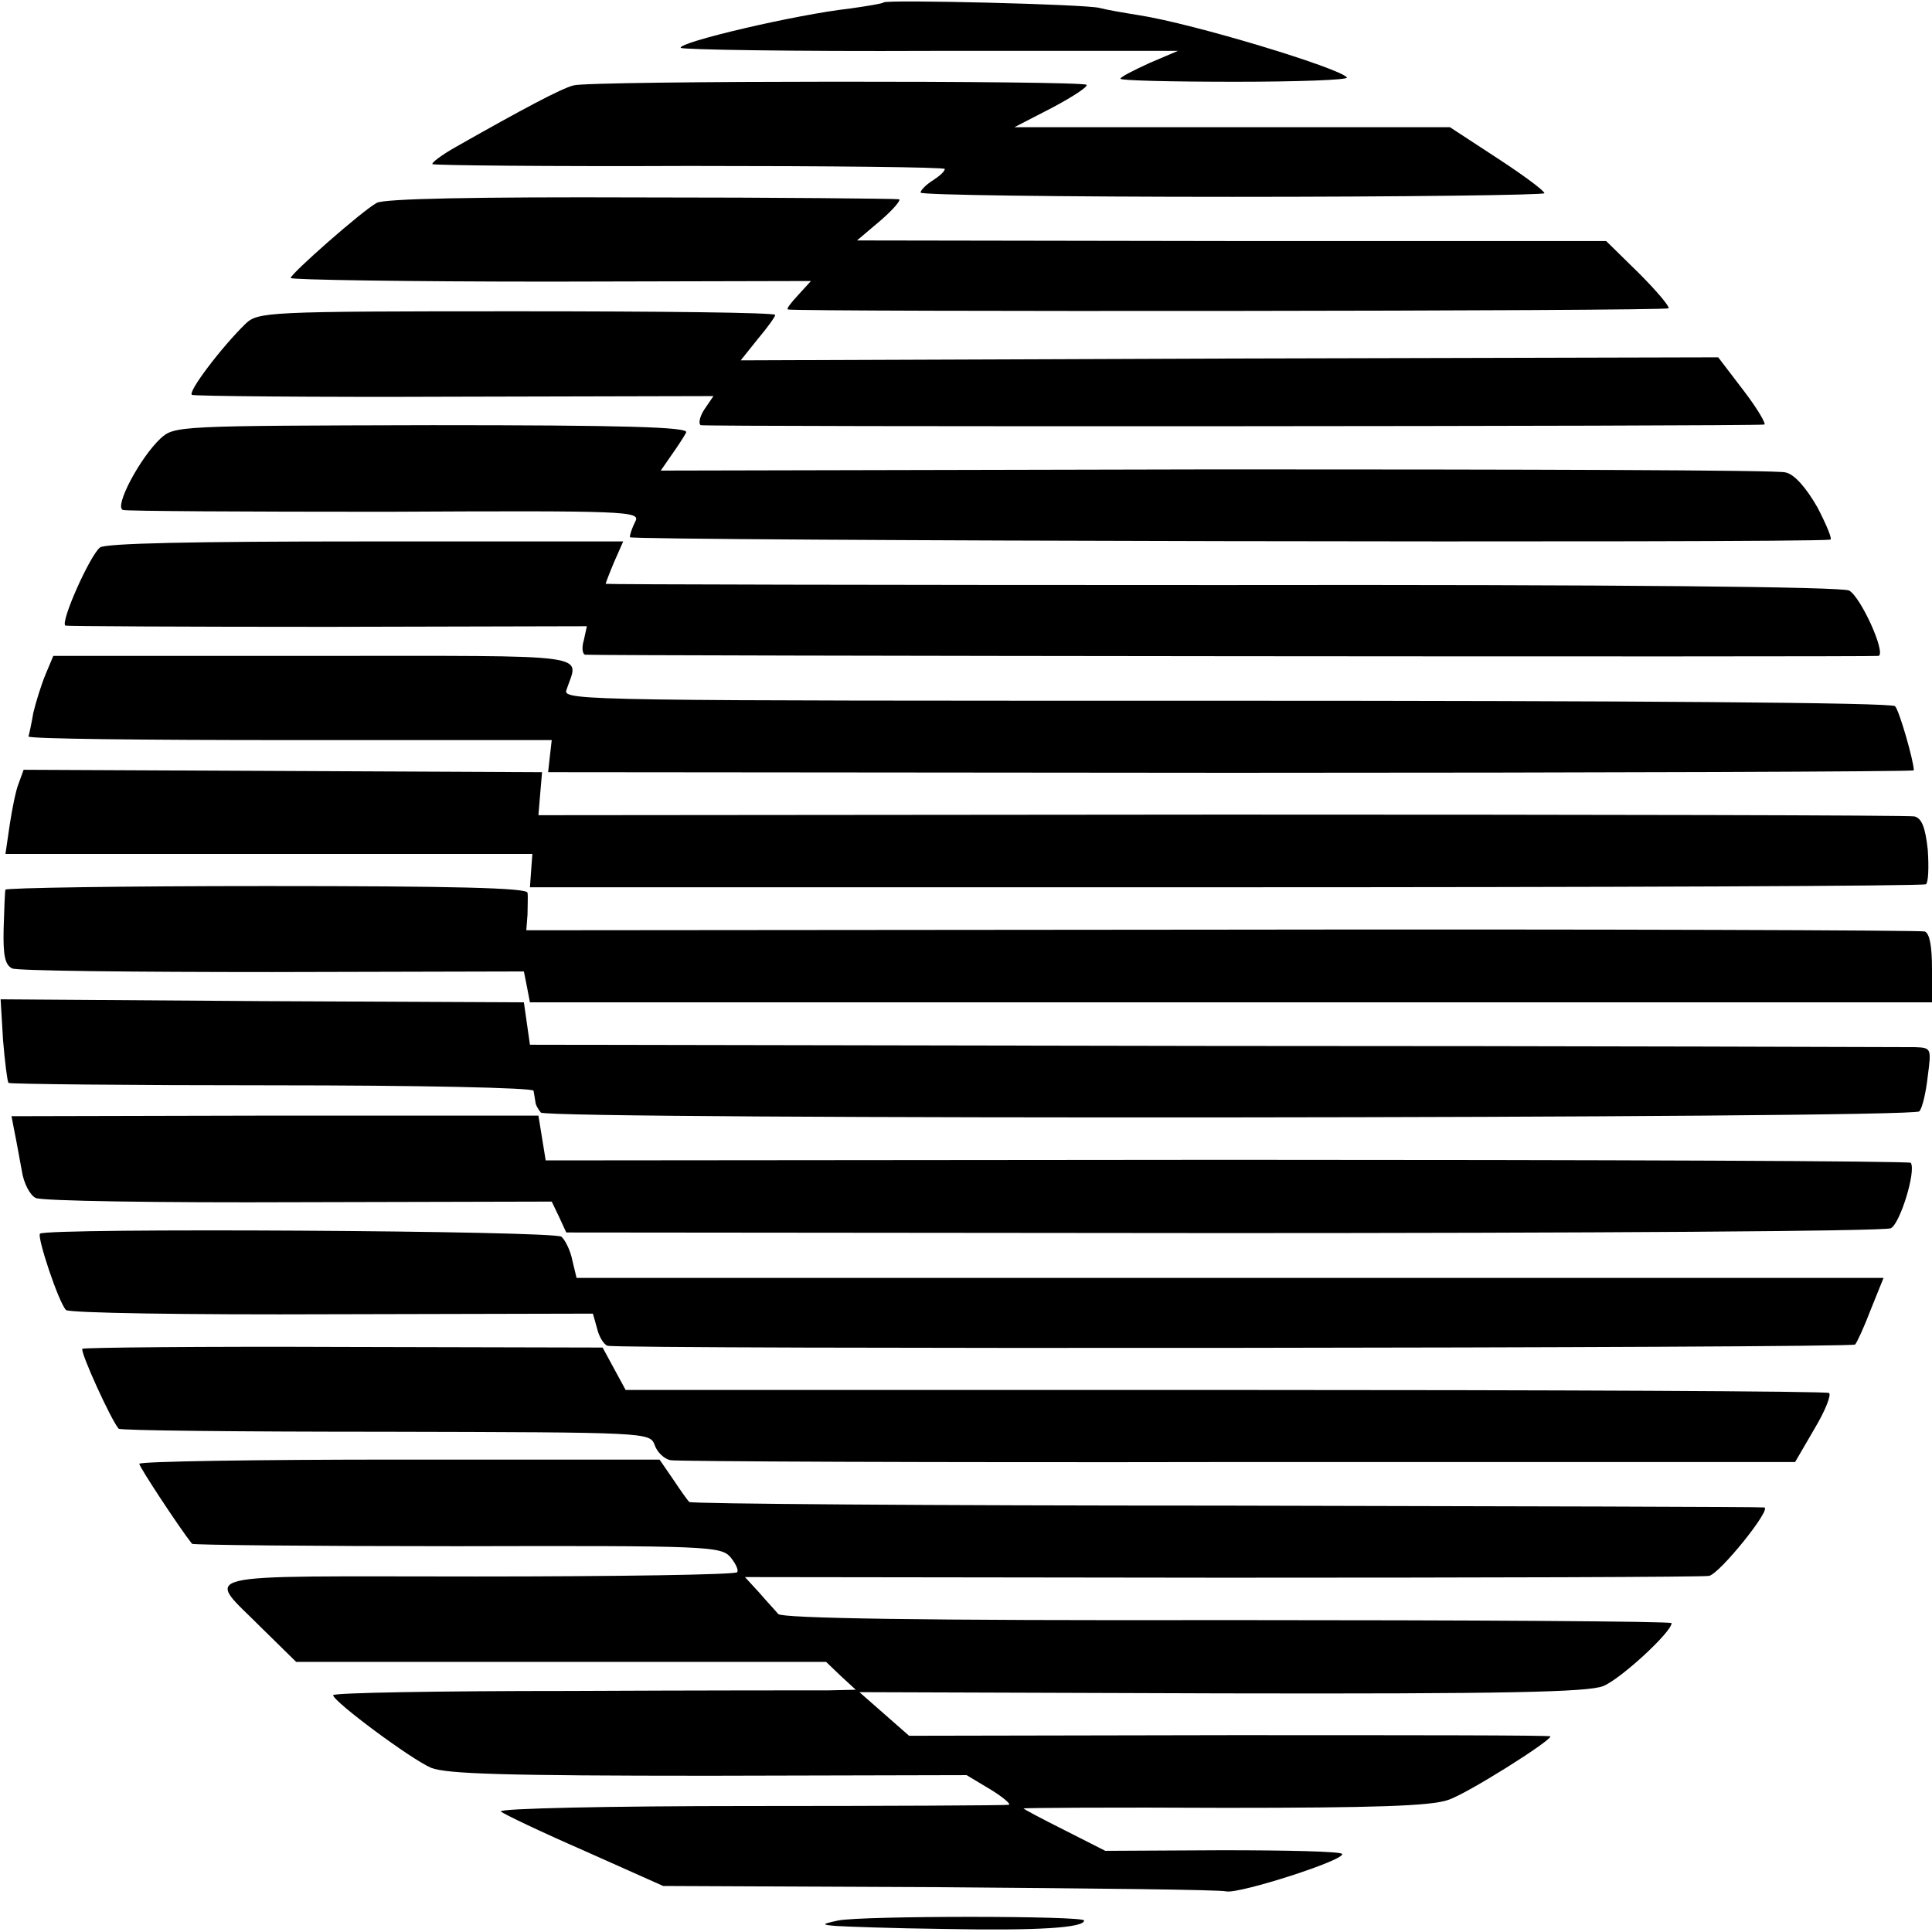
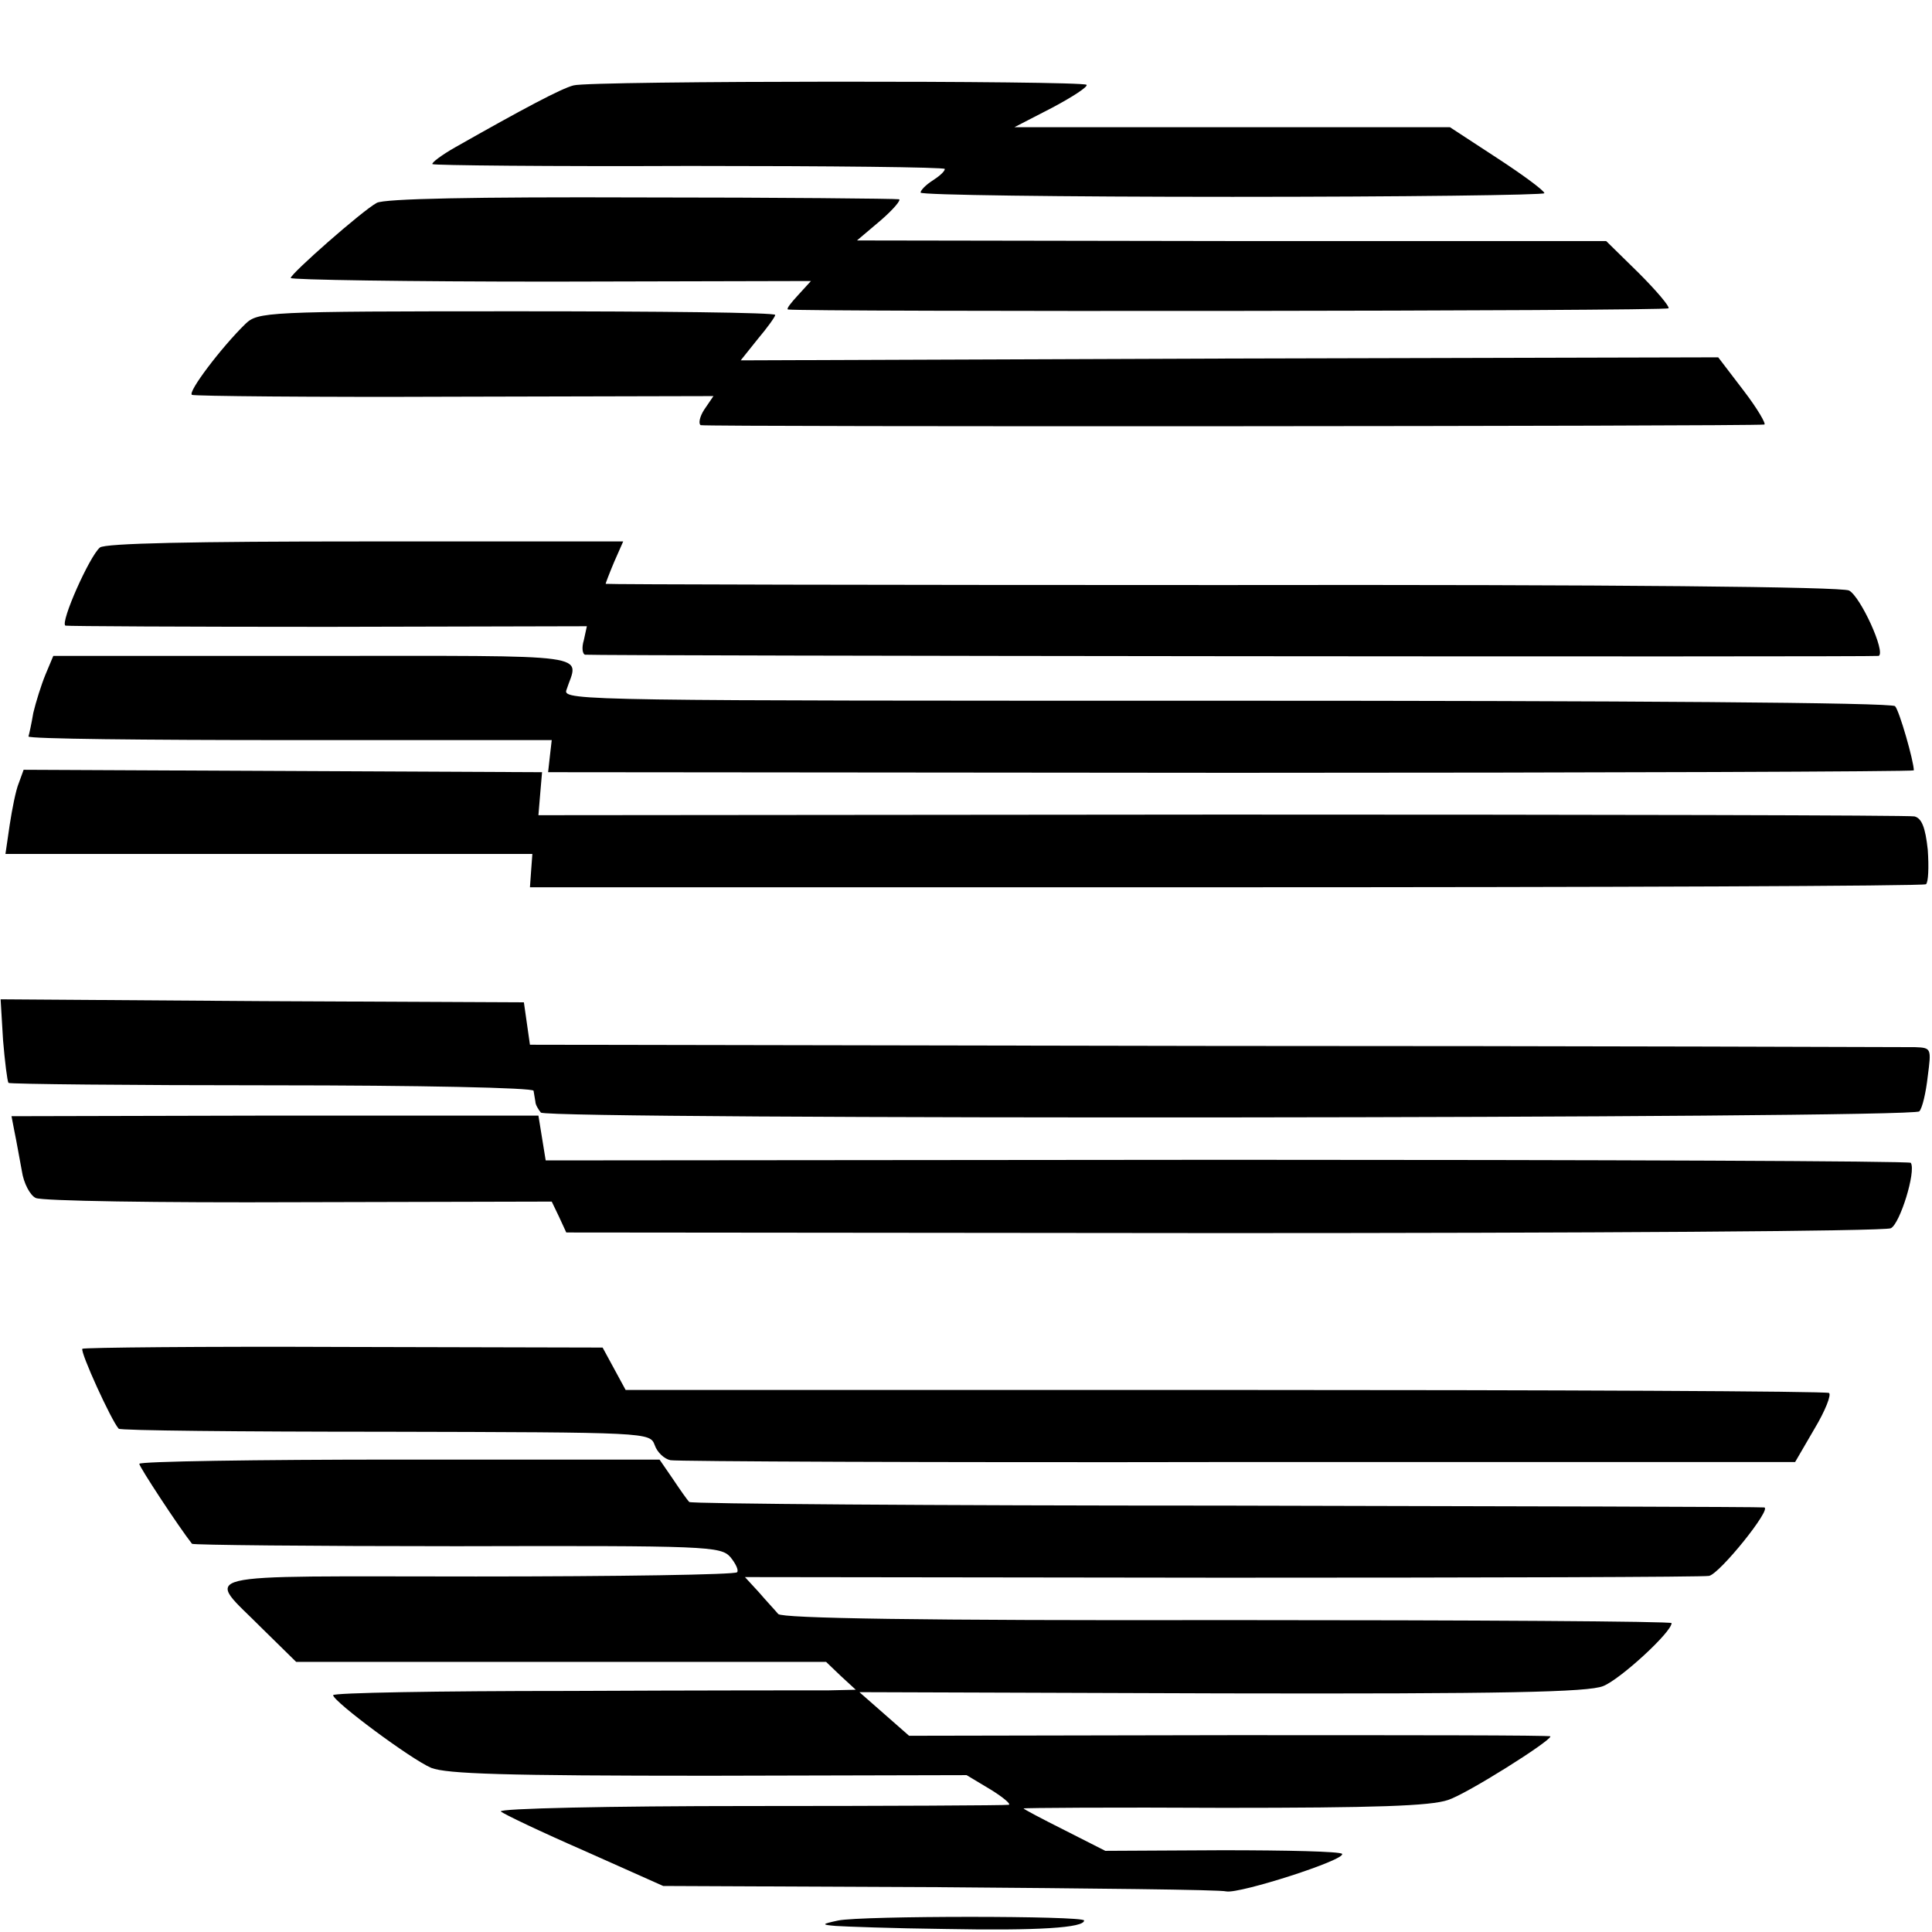
<svg xmlns="http://www.w3.org/2000/svg" version="1.0" width="319pt" height="319pt" viewBox="0 0 319 319" preserveAspectRatio="xMidYMid meet">
  <g transform="translate(0,319) scale(0.1,-0.1)" fill="#000000" stroke="none">
-     <path d="M1459 3186 c-2 -2 -27 -6 -55 -10 -90 -10 -285 -56 -280 -65 2 -3 188 -6 413 -5 l408 0 -47 -20 c-26 -12 -48 -23 -48 -26 0 -3 85 -5 189 -5 104 0 187 3 185 7 -10 15 -253 89 -344 103 -25 4 -54 9 -65 12 -24 6 -351 14 -356 9z" />
    <path d="M947 3049 c-20 -5 -84 -39 -195 -102 -23 -13 -40 -26 -38 -28 2 -2 194 -4 425 -3 232 0 421 -2 421 -5 0 -4 -9 -12 -20 -19 -11 -7 -20 -16 -20 -20 0 -4 232 -7 515 -7 283 0 515 3 515 6 0 4 -35 30 -78 58 l-78 51 -360 0 -359 0 62 32 c34 18 60 35 57 38 -8 7 -819 7 -847 -1z" />
    <path d="M622 2855 c-24 -13 -142 -117 -142 -124 0 -3 193 -6 430 -6 l429 1 -21 -23 c-12 -13 -20 -23 -17 -24 21 -4 1452 -3 1454 2 2 3 -20 29 -49 58 l-54 53 -618 0 -619 1 39 33 c22 19 35 35 30 35 -5 1 -197 3 -426 3 -275 1 -424 -2 -436 -9z" />
    <path d="M405 2655 c-39 -38 -96 -113 -88 -117 4 -2 200 -4 434 -3 l427 1 -15 -22 c-8 -12 -10 -24 -6 -26 7 -3 1733 -2 1756 1 4 0 -11 26 -34 56 l-42 55 -807 -2 -807 -3 28 35 c16 19 29 37 29 40 0 4 -192 6 -427 6 -416 0 -427 -1 -448 -21z" />
-     <path d="M265 2466 c-34 -32 -77 -113 -62 -118 6 -2 202 -3 434 -3 400 2 421 1 412 -16 -5 -10 -9 -21 -9 -26 0 -6 1947 -10 1982 -4 4 0 -6 24 -21 53 -19 33 -38 55 -53 58 -12 4 -436 5 -940 5 l-917 -2 18 26 c10 14 21 31 24 37 5 9 -105 12 -419 12 -420 -1 -426 -1 -449 -22z" />
    <path d="M165 2286 c-17 -14 -66 -124 -57 -129 4 -1 199 -2 434 -2 l427 1 -5 -23 c-4 -13 -2 -23 2 -24 24 -2 2130 -4 2136 -2 12 6 -30 98 -49 108 -13 6 -377 10 -1036 9 -559 0 -1017 1 -1017 2 0 1 6 17 14 36 l15 34 -425 0 c-286 0 -430 -3 -439 -10z" />
    <path d="M75 2076 c-7 -17 -16 -46 -20 -63 -3 -18 -7 -36 -8 -39 -1 -4 193 -6 431 -6 l433 0 -3 -26 -3 -27 1128 -1 c620 0 1127 2 1127 4 0 15 -24 99 -31 106 -5 6 -444 9 -1104 9 -1049 0 -1095 0 -1090 17 20 62 59 57 -417 57 l-430 0 -13 -31z" />
    <path d="M31 1897 c-5 -12 -11 -43 -15 -69 l-7 -48 435 0 435 0 -2 -27 -2 -28 1148 0 c632 0 1152 2 1157 5 4 3 5 28 3 57 -4 37 -10 52 -22 55 -9 2 -524 3 -1144 3 l-1128 -1 3 36 3 35 -428 2 -428 2 -8 -22z" />
-     <path d="M9 1721 c-1 -3 -2 -32 -3 -64 -1 -44 2 -60 14 -66 8 -4 202 -6 430 -6 l415 1 5 -25 5 -26 1158 0 1157 0 0 56 c0 37 -4 58 -12 61 -7 2 -530 4 -1161 3 l-1148 -1 2 26 c0 14 1 30 0 36 -1 8 -122 11 -431 11 -237 0 -431 -3 -431 -6z" />
    <path d="M5 1473 c3 -36 7 -68 9 -71 3 -2 199 -4 436 -4 241 0 431 -4 431 -9 1 -5 2 -13 3 -18 0 -5 5 -13 9 -18 13 -12 2267 -10 2276 2 5 5 11 31 14 58 6 46 6 47 -21 48 -15 0 -535 2 -1157 2 l-1130 2 -5 35 -5 35 -432 2 -432 3 4 -67z" />
    <path d="M24 1321 c3 -14 8 -43 12 -64 3 -21 14 -41 23 -45 9 -5 204 -8 434 -7 l418 1 12 -25 12 -26 1085 -1 c597 0 1093 3 1102 8 15 7 42 94 33 108 -2 3 -510 5 -1129 5 l-1125 -1 -6 37 -6 37 -435 0 -435 -1 5 -26z" />
-     <path d="M66 1153 c-5 -6 31 -114 43 -126 5 -5 202 -8 439 -7 l431 1 7 -25 c3 -13 11 -26 17 -28 18 -6 2055 -4 2060 2 3 3 15 29 26 58 l21 52 -1079 0 -1079 0 -7 29 c-3 16 -12 34 -18 39 -12 10 -851 15 -861 5z" />
    <path d="M136 963 c-4 -5 48 -119 60 -132 2 -3 201 -5 440 -5 435 -1 437 -1 445 -22 4 -12 16 -23 26 -25 10 -2 432 -4 938 -3 l919 0 32 55 c18 30 28 56 24 59 -4 3 -453 5 -998 5 l-989 0 -19 35 -19 35 -427 1 c-235 1 -429 -1 -432 -3z" />
    <path d="M230 773 c0 -5 65 -104 87 -132 1 -2 198 -4 437 -4 415 1 436 0 452 -18 9 -11 14 -22 11 -25 -3 -4 -197 -7 -431 -7 -482 0 -447 9 -352 -87 l55 -54 437 0 438 0 24 -23 25 -23 -44 -1 c-24 0 -218 0 -431 -1 -214 0 -388 -3 -388 -7 1 -11 129 -106 162 -120 26 -10 121 -13 459 -13 l425 1 40 -24 c21 -13 35 -25 29 -25 -5 -1 -198 -2 -428 -2 -230 0 -415 -4 -410 -9 4 -4 67 -34 138 -65 l130 -58 455 -2 c250 -2 464 -4 475 -7 22 -4 197 52 191 62 -3 4 -91 6 -198 6 l-193 -1 -67 34 c-38 19 -68 35 -68 36 0 1 149 2 331 1 249 0 341 3 370 13 31 10 169 97 169 105 0 2 -238 2 -529 2 l-530 -1 -41 36 -41 36 598 -2 c468 -1 605 2 630 12 28 11 113 89 113 104 0 3 -330 5 -732 5 -511 -1 -736 3 -743 10 -5 6 -20 22 -32 36 l-23 25 788 -1 c433 0 795 1 804 3 18 4 104 111 91 113 -4 1 -405 2 -890 3 -485 0 -883 3 -885 6 -3 3 -15 20 -27 38 l-22 32 -430 0 c-236 0 -429 -3 -429 -7z" />
    <path d="M1384 19 c-28 -6 -28 -7 -4 -9 14 -1 95 -4 180 -5 155 -3 230 2 230 14 0 8 -367 8 -406 0z" />
  </g>
</svg>